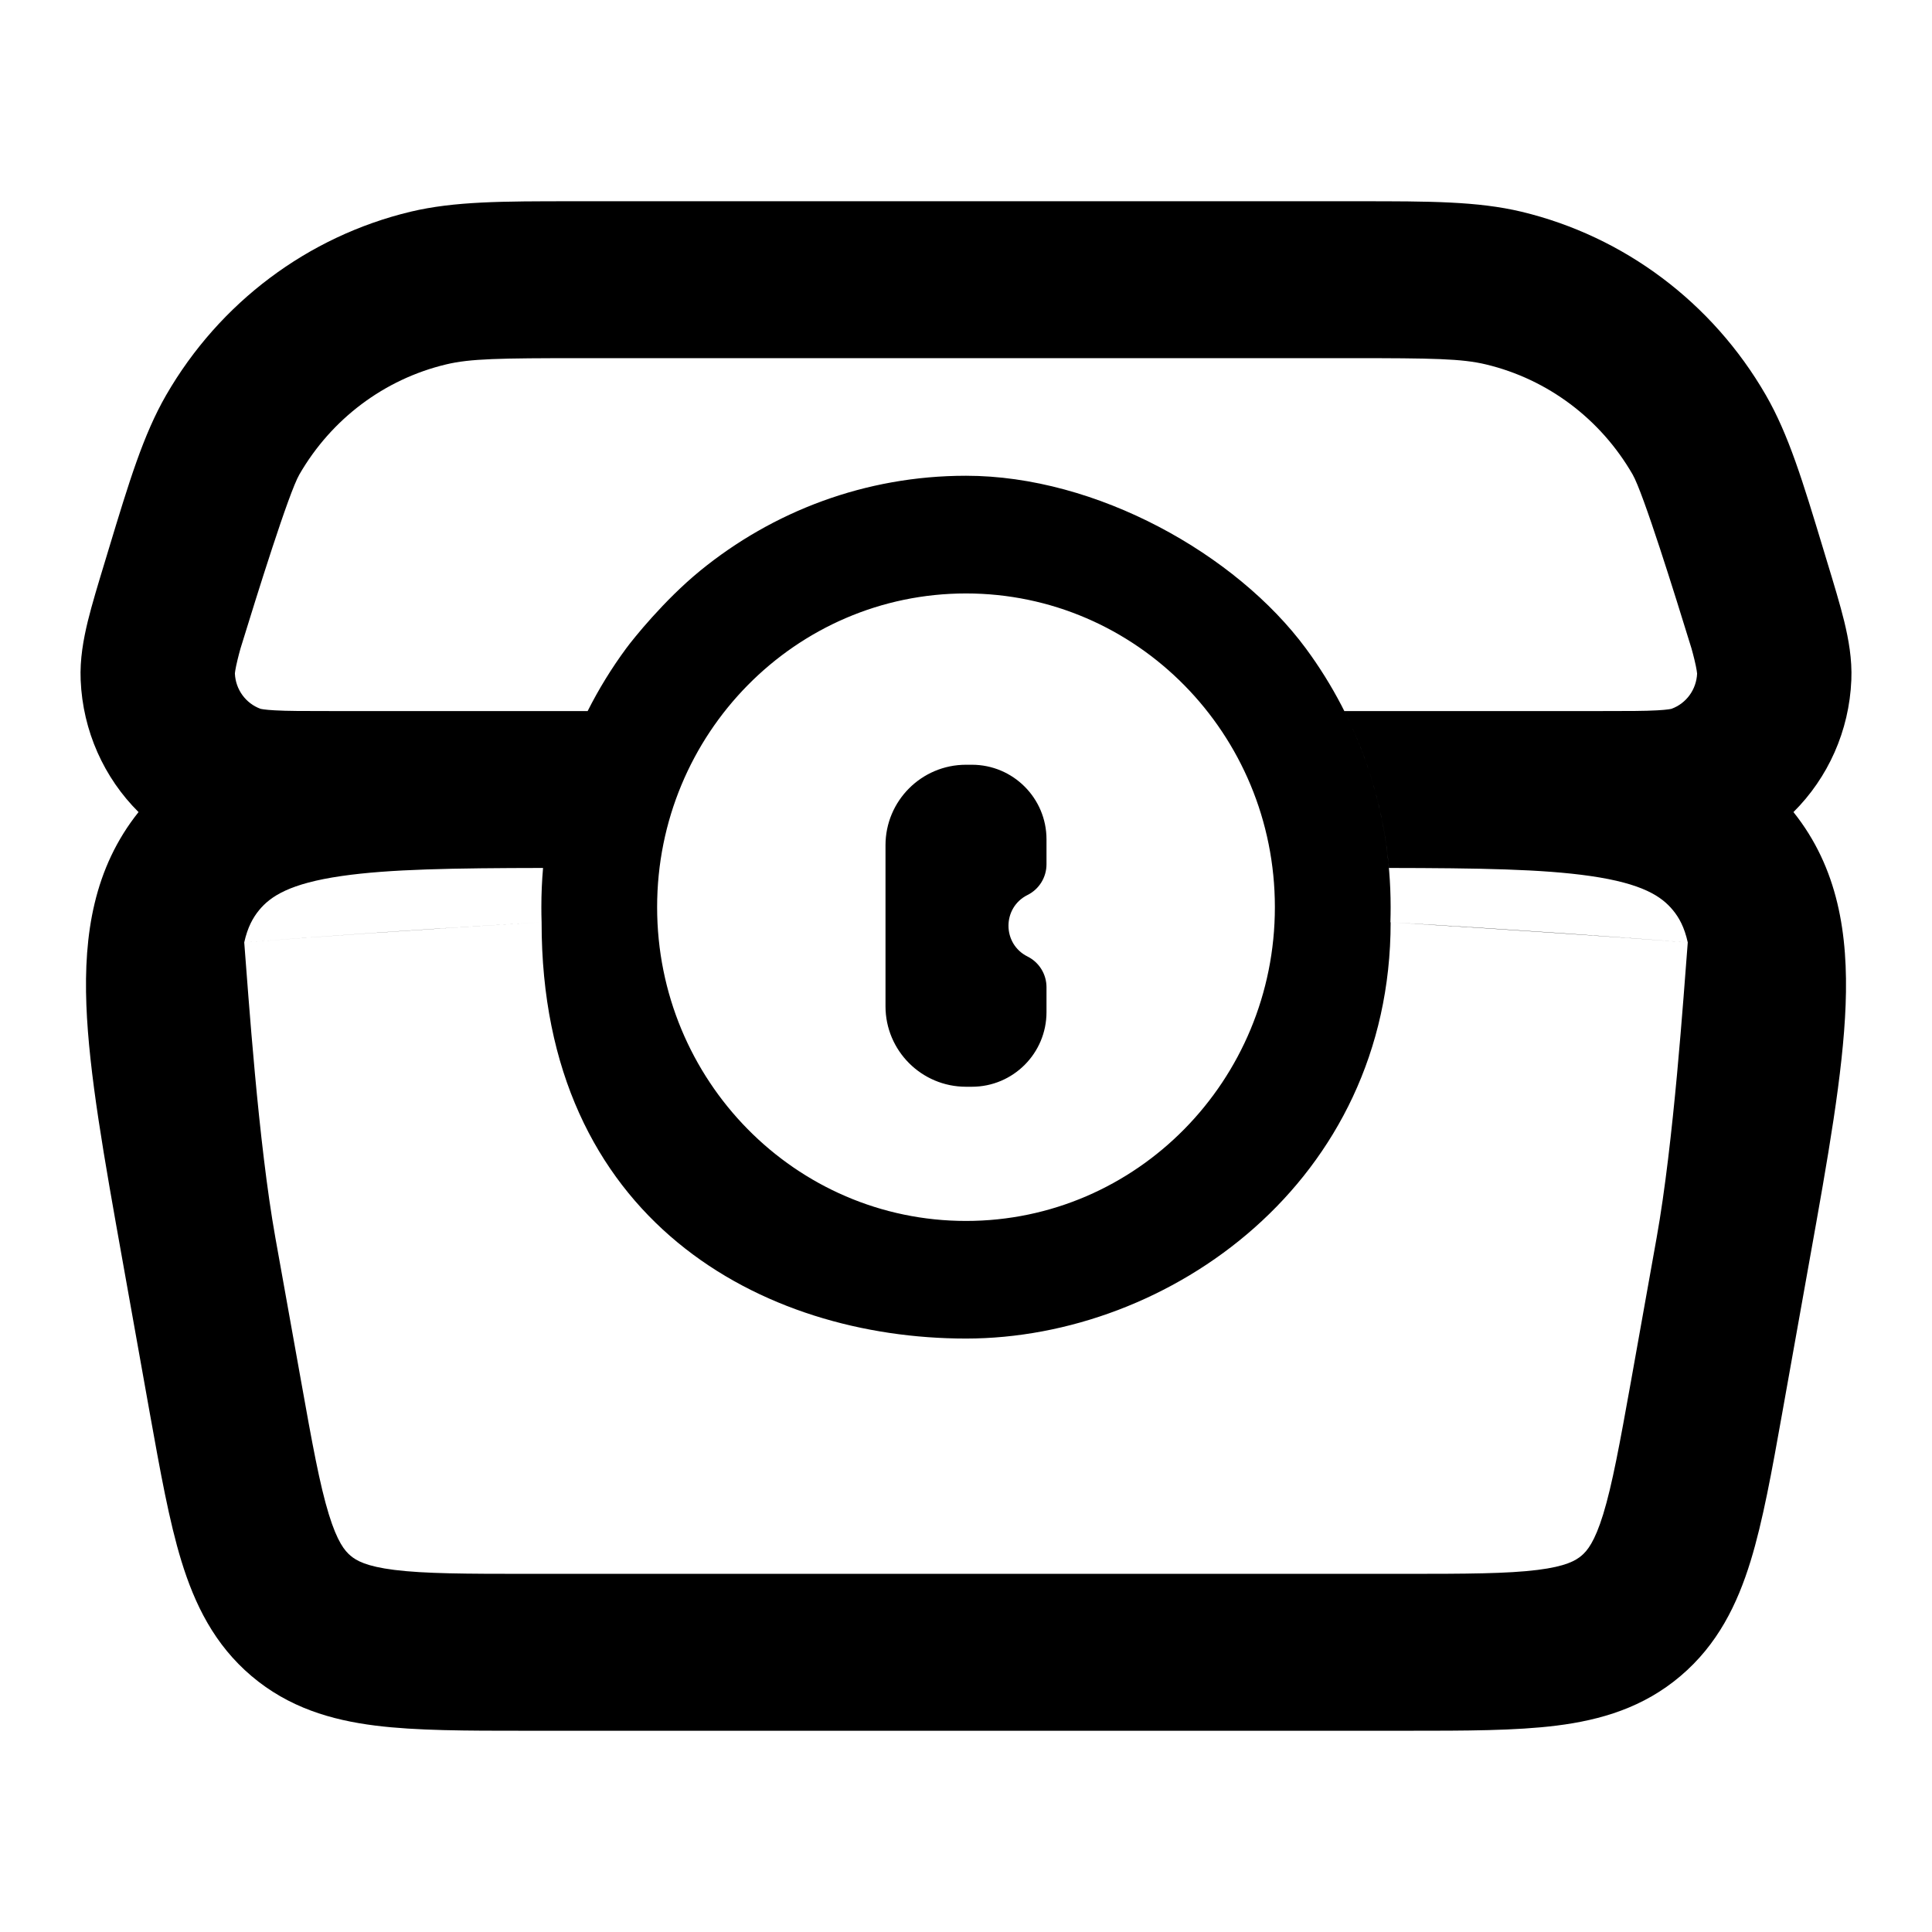
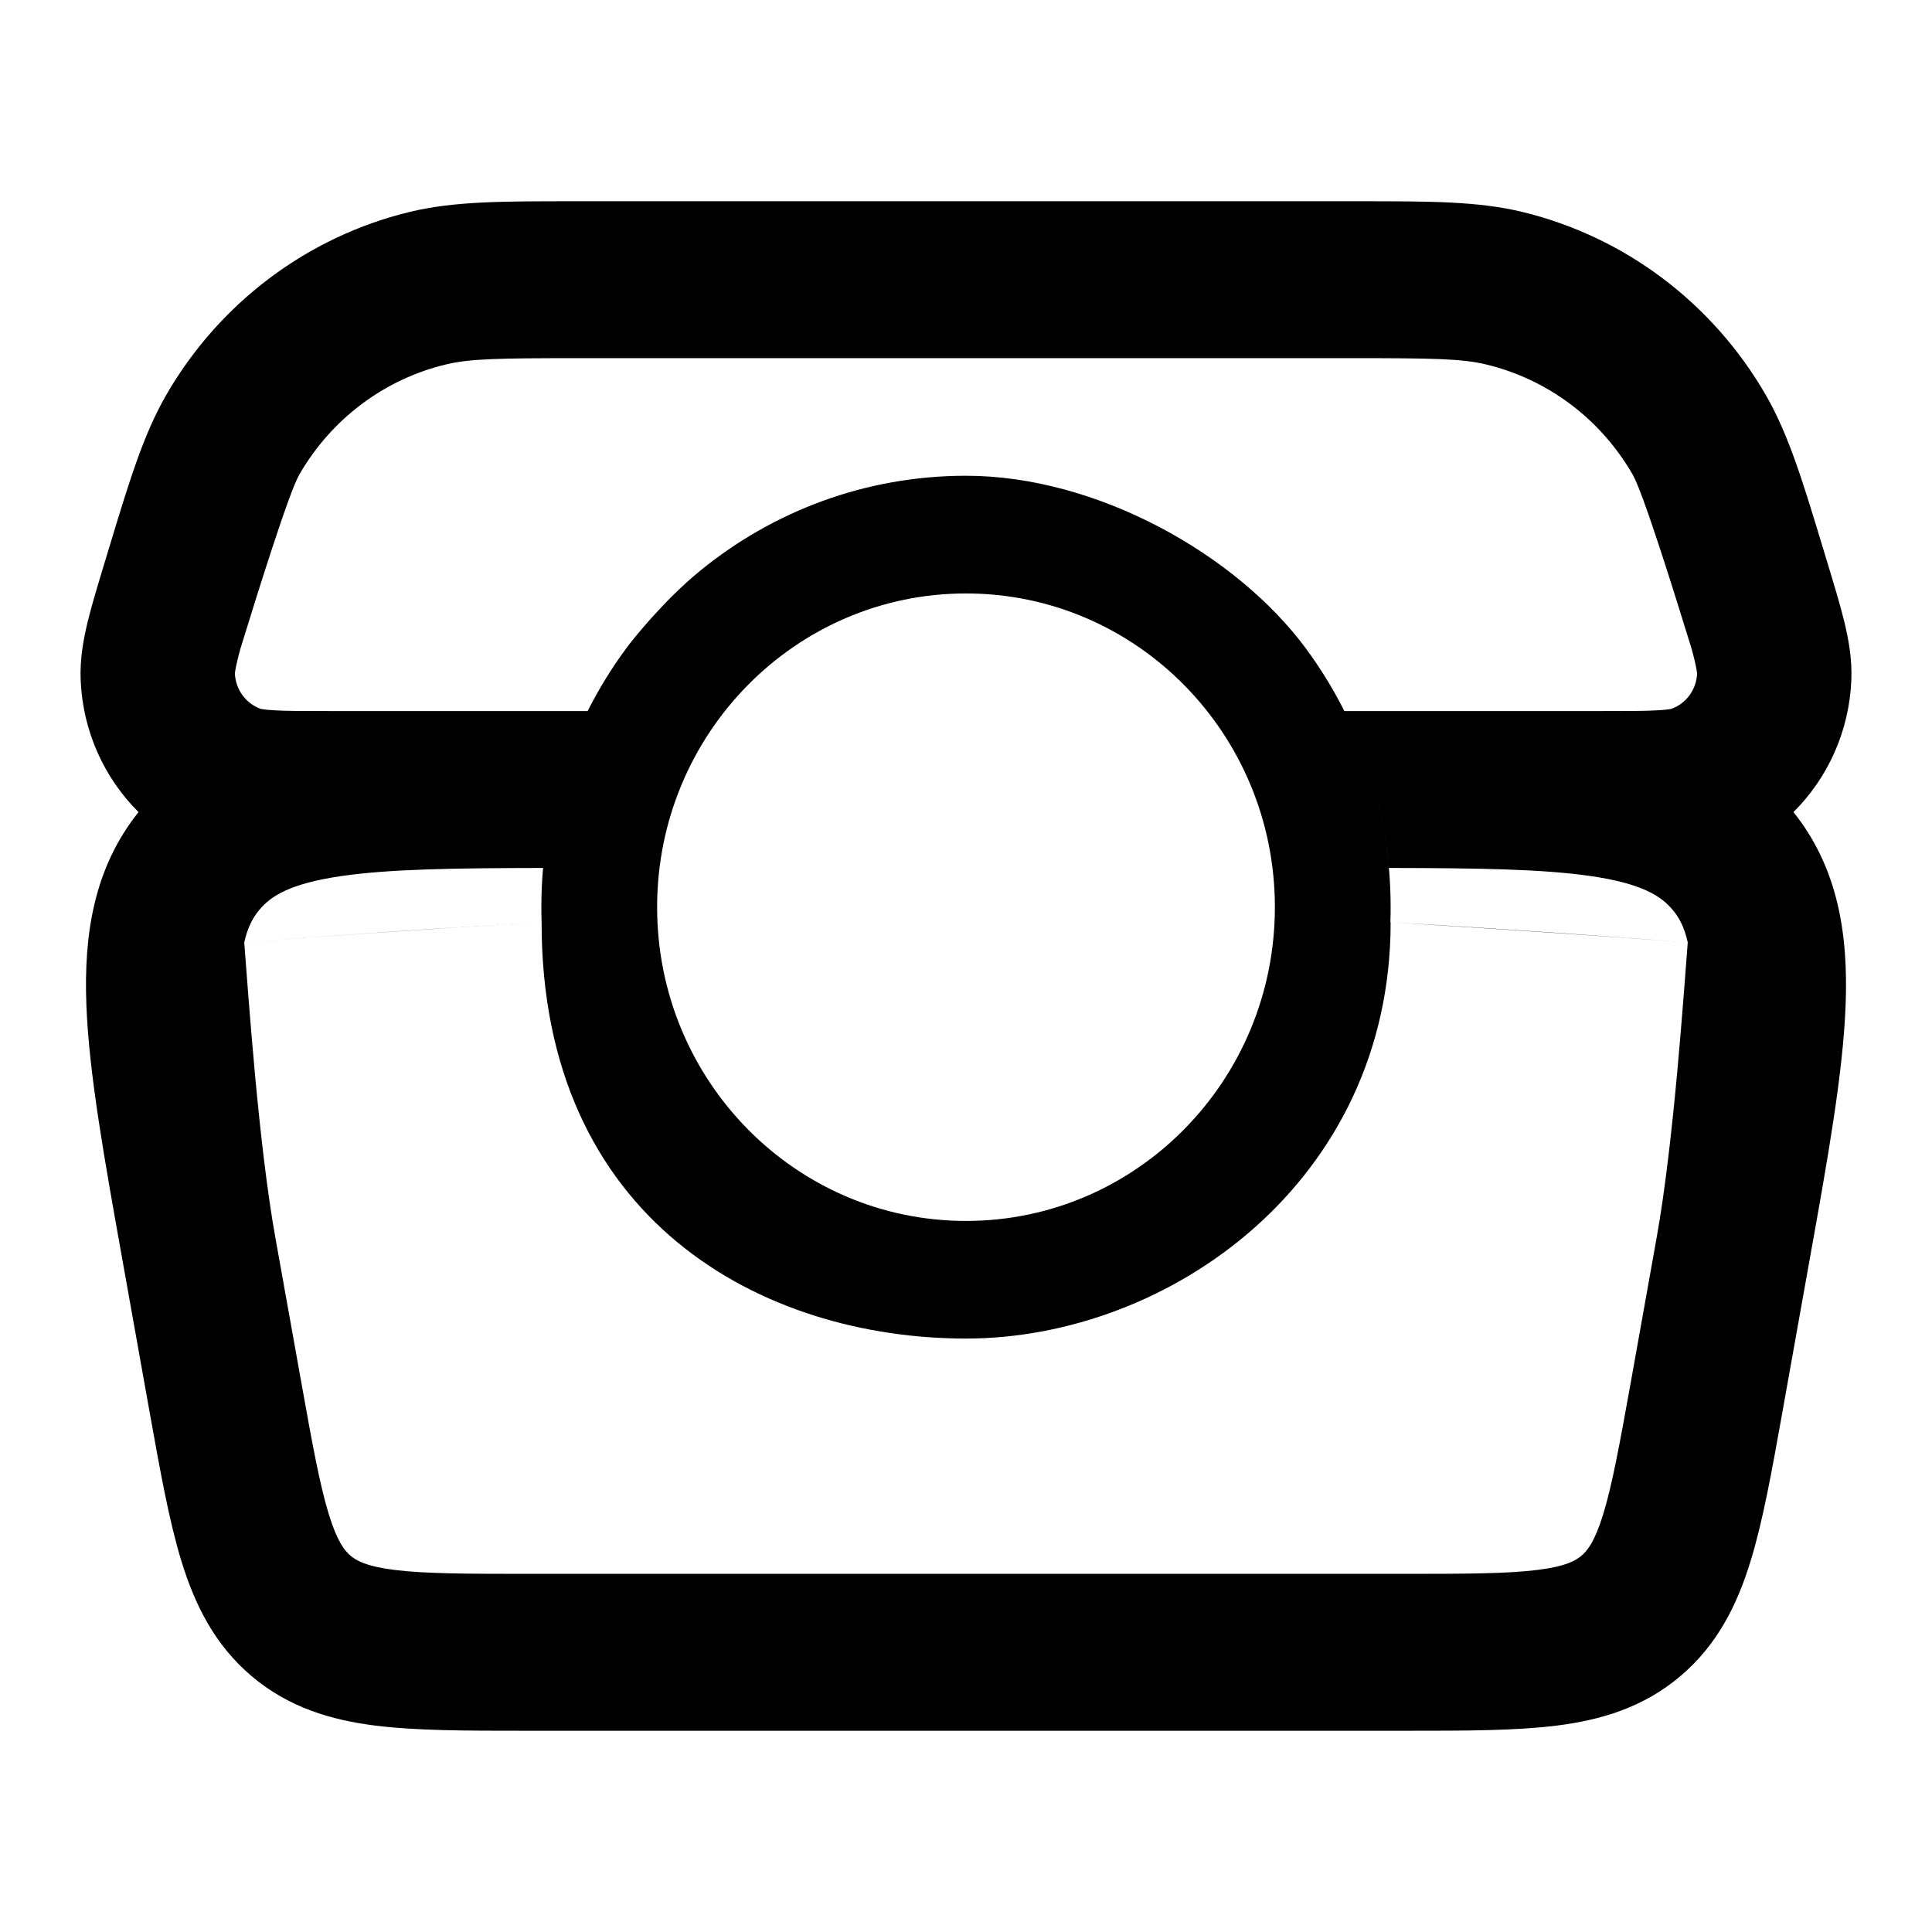
<svg xmlns="http://www.w3.org/2000/svg" width="24" height="24" viewBox="0 0 24 24" fill="none">
  <path fill-rule="evenodd" clip-rule="evenodd" d="M7.114 2.5C6.244 2.5 5.645 2.5 5.1 2.63C3.824 2.936 2.727 3.759 2.064 4.908C1.781 5.399 1.605 5.98 1.349 6.826L1.307 6.965C1.219 7.254 1.142 7.508 1.09 7.72C1.037 7.94 0.991 8.186 1.002 8.448C1.028 9.081 1.293 9.663 1.721 10.088C1.165 10.784 1.04 11.609 1.073 12.484C1.105 13.329 1.294 14.384 1.521 15.653L1.861 17.556C1.99 18.273 2.101 18.897 2.254 19.394C2.419 19.93 2.663 20.43 3.125 20.821C3.587 21.212 4.114 21.367 4.663 21.436C5.172 21.5 5.796 21.5 6.514 21.5H17.486C18.204 21.5 18.828 21.5 19.337 21.436C19.886 21.367 20.414 21.212 20.875 20.821C21.337 20.43 21.581 19.93 21.746 19.394C21.899 18.897 22.011 18.273 22.139 17.556L22.479 15.653C22.707 14.383 22.895 13.329 22.927 12.484C22.96 11.609 22.835 10.784 22.279 10.088C22.707 9.663 22.972 9.081 22.998 8.448C23.009 8.186 22.963 7.94 22.91 7.72C22.858 7.508 22.781 7.254 22.693 6.965L22.651 6.826C22.395 5.98 22.219 5.399 21.936 4.908C21.273 3.759 20.176 2.936 18.9 2.63C18.355 2.5 17.756 2.5 16.886 2.5H7.114ZM7.779 8.054C7.599 8.298 7.438 8.559 7.3 8.833H4.107C3.777 8.833 3.569 8.833 3.413 8.824C3.283 8.817 3.24 8.806 3.236 8.805C3.053 8.738 2.927 8.566 2.918 8.368C2.918 8.364 2.921 8.318 2.952 8.191C2.962 8.149 2.974 8.104 2.988 8.054H7.779ZM8.695 7.092C9.599 6.353 10.749 5.91 12 5.91C13.624 5.91 15.357 6.885 16.221 8.054H21.012C20.803 7.375 20.412 6.12 20.281 5.894C19.883 5.204 19.225 4.71 18.459 4.527C18.16 4.455 17.802 4.449 16.767 4.449H7.233C6.198 4.449 5.84 4.455 5.541 4.527C4.775 4.71 4.117 5.204 3.719 5.894C3.588 6.12 3.197 7.375 2.988 8.054H7.779C7.865 7.937 8.251 7.455 8.695 7.092ZM21.012 8.054H16.221C16.883 8.95 17.275 10.063 17.275 11.269C17.275 11.332 17.274 11.394 17.272 11.457C18.83 11.547 20.206 11.648 20.966 11.707C20.924 11.517 20.858 11.399 20.782 11.307C20.64 11.134 20.401 10.975 19.755 10.882C19.16 10.796 18.372 10.784 17.254 10.782C17.192 10.086 16.999 9.427 16.7 8.833H19.893C20.223 8.833 20.431 8.833 20.587 8.824C20.717 8.817 20.76 8.806 20.764 8.805C20.948 8.738 21.073 8.566 21.082 8.368C21.081 8.364 21.079 8.318 21.048 8.191C21.038 8.149 21.026 8.104 21.012 8.054ZM20.966 11.707C20.193 11.647 18.672 11.543 17.275 11.457C17.275 14.68 14.523 16.628 12 16.628C9.477 16.628 6.725 15.167 6.728 11.457C5.102 11.55 3.807 11.647 3.034 11.707C3.086 12.362 3.208 14.189 3.421 15.377L3.739 17.151C3.88 17.941 3.972 18.444 4.085 18.812C4.191 19.155 4.282 19.264 4.354 19.325C4.426 19.386 4.548 19.458 4.899 19.502C5.276 19.549 5.78 19.551 6.57 19.551H17.43C18.22 19.551 18.725 19.549 19.101 19.502C19.452 19.458 19.574 19.386 19.646 19.325C19.718 19.264 19.809 19.155 19.915 18.812C20.028 18.444 20.12 17.941 20.262 17.151L20.579 15.377C20.792 14.189 20.914 12.362 20.966 11.707ZM3.034 11.707C3.794 11.648 5.17 11.547 6.728 11.457C6.726 11.394 6.725 11.332 6.725 11.269C6.725 11.105 6.732 10.943 6.746 10.782C5.628 10.784 4.84 10.796 4.245 10.882C3.599 10.975 3.36 11.134 3.218 11.307C3.143 11.399 3.076 11.517 3.034 11.707ZM15.837 11.269C15.837 13.422 14.119 15.167 12 15.167C9.881 15.167 8.163 13.422 8.163 11.269C8.163 9.117 9.881 7.372 12 7.372C14.119 7.372 15.837 9.117 15.837 11.269Z" fill="currentColor" />
-   <path d="M11 10.5C11 9.948 11.448 9.5 12 9.5H12.073C12.585 9.5 13 9.915 13 10.427V10.736C13 10.898 12.909 11.046 12.764 11.118C12.449 11.275 12.449 11.725 12.764 11.882C12.909 11.954 13 12.102 13 12.264V12.573C13 13.085 12.585 13.5 12.073 13.5H12C11.448 13.5 11 13.052 11 12.5V10.5Z" fill="currentColor" />
</svg>